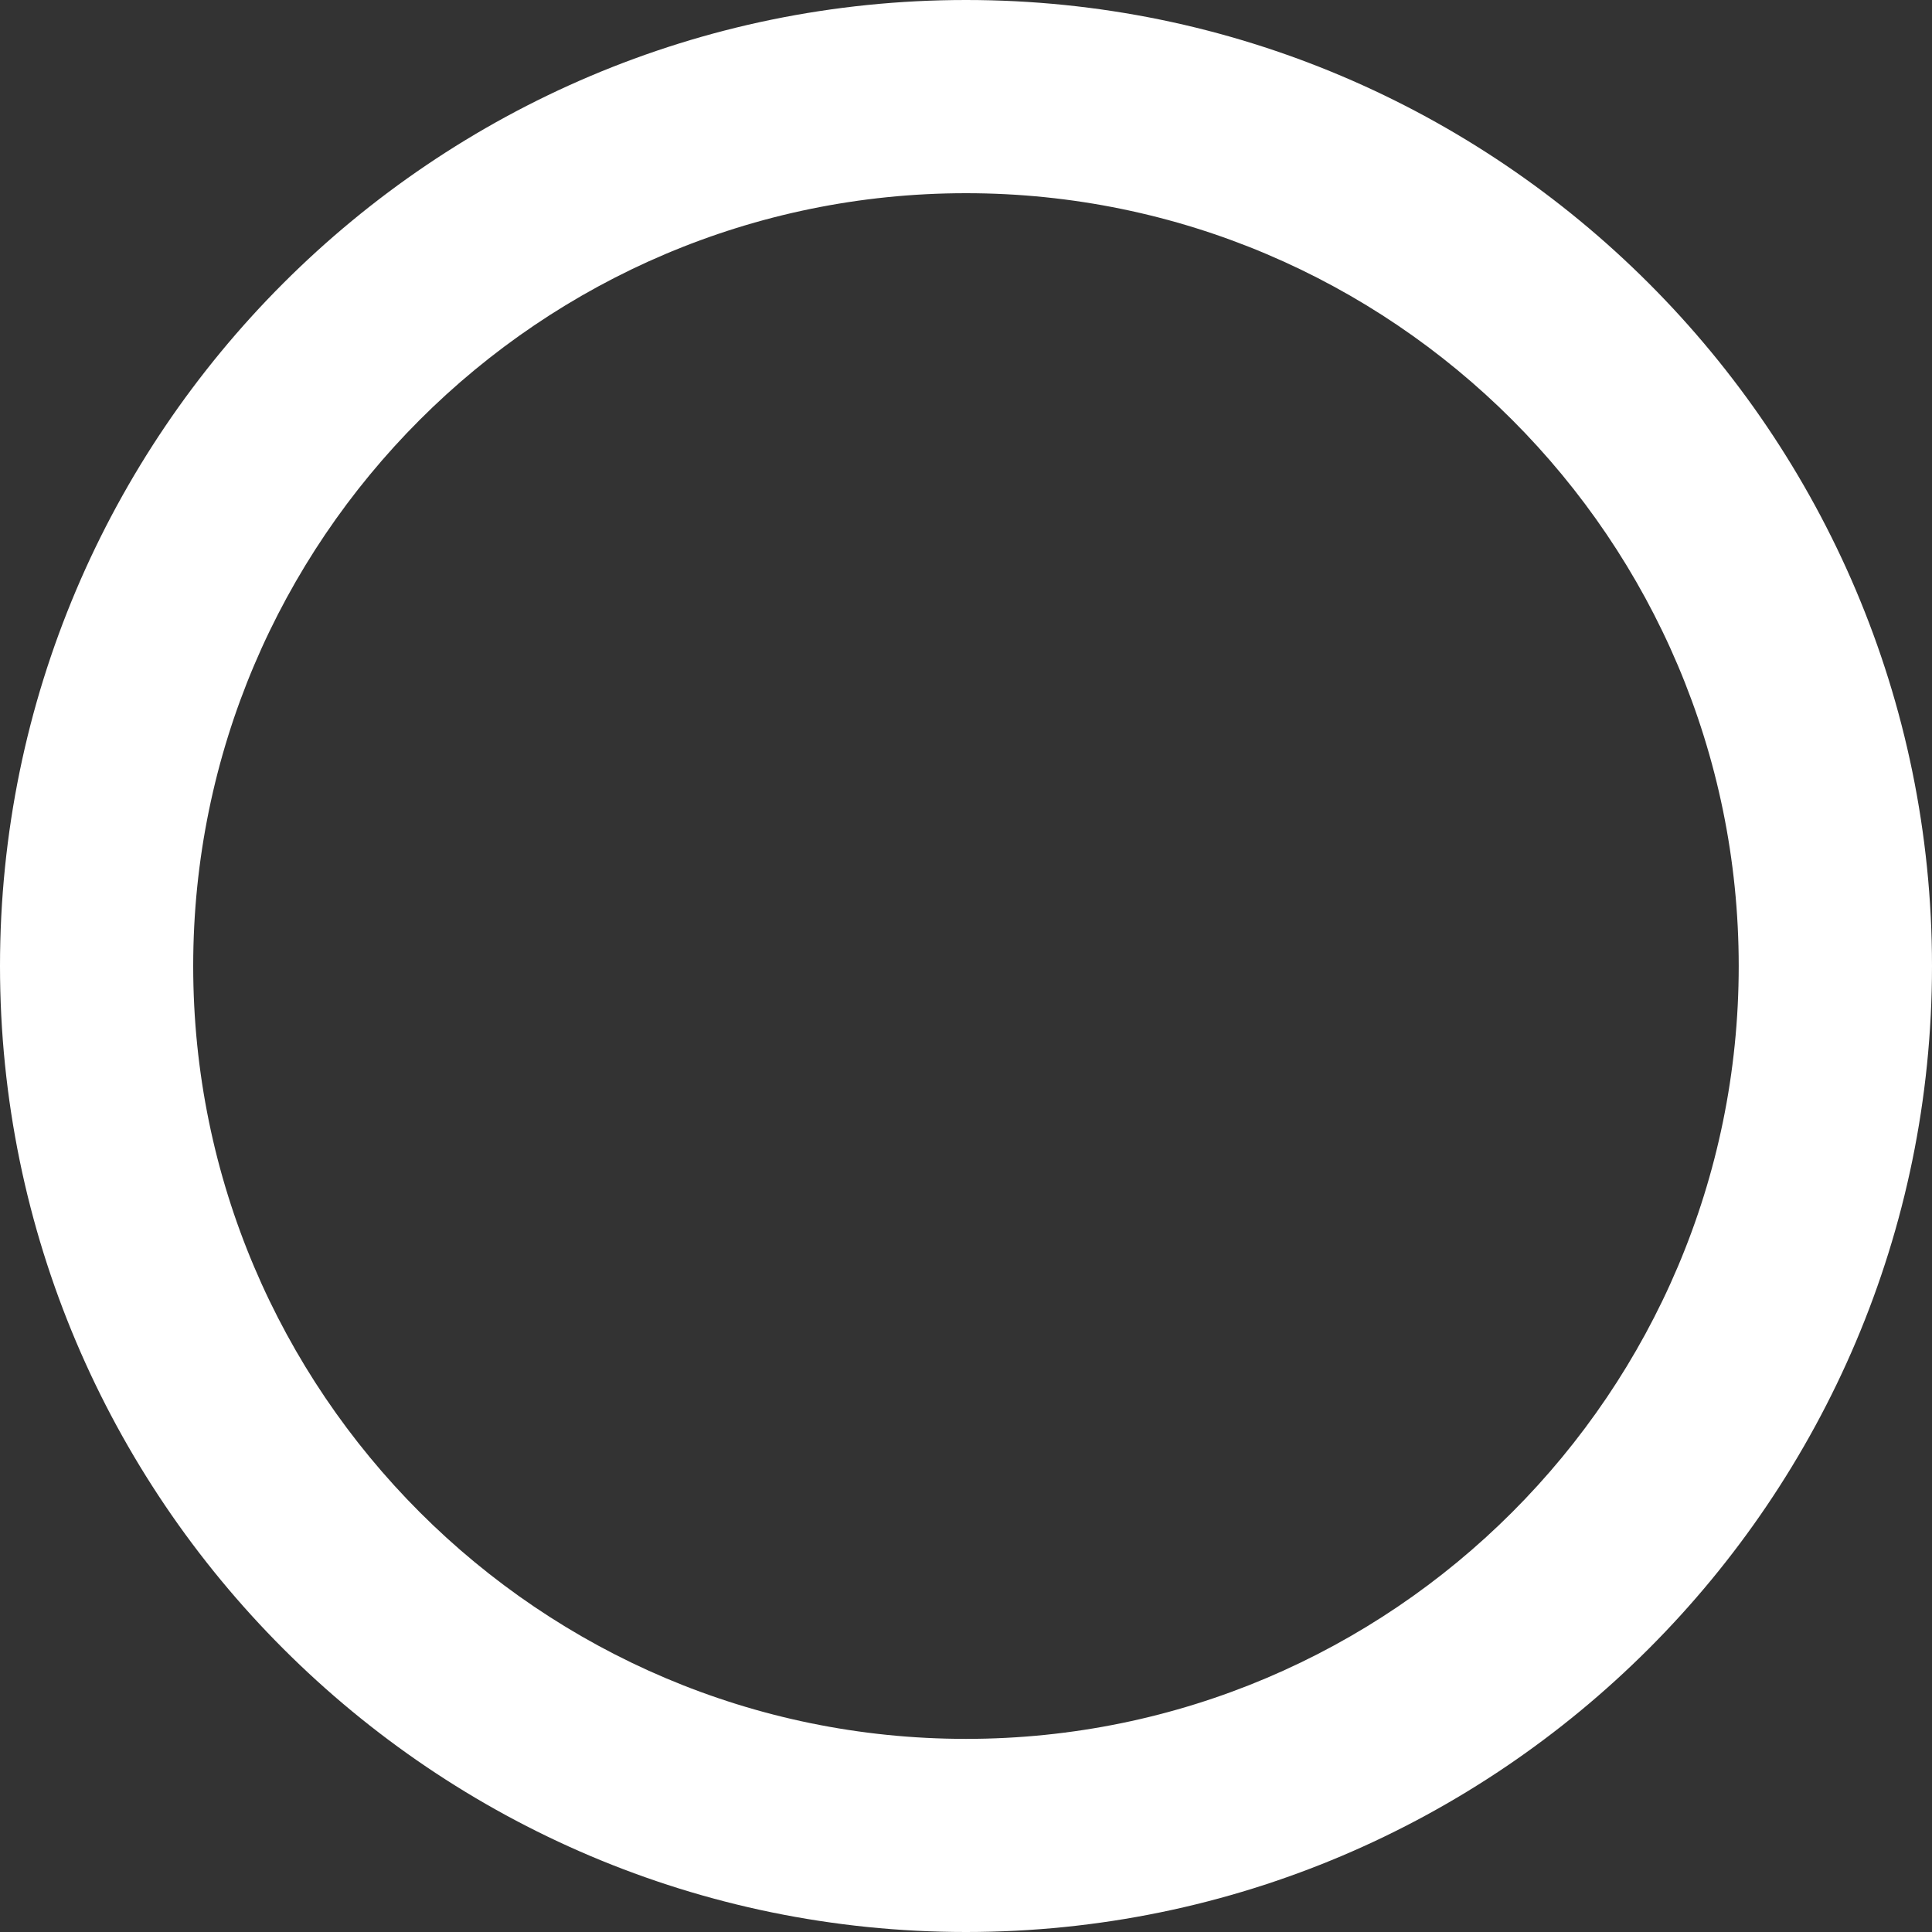
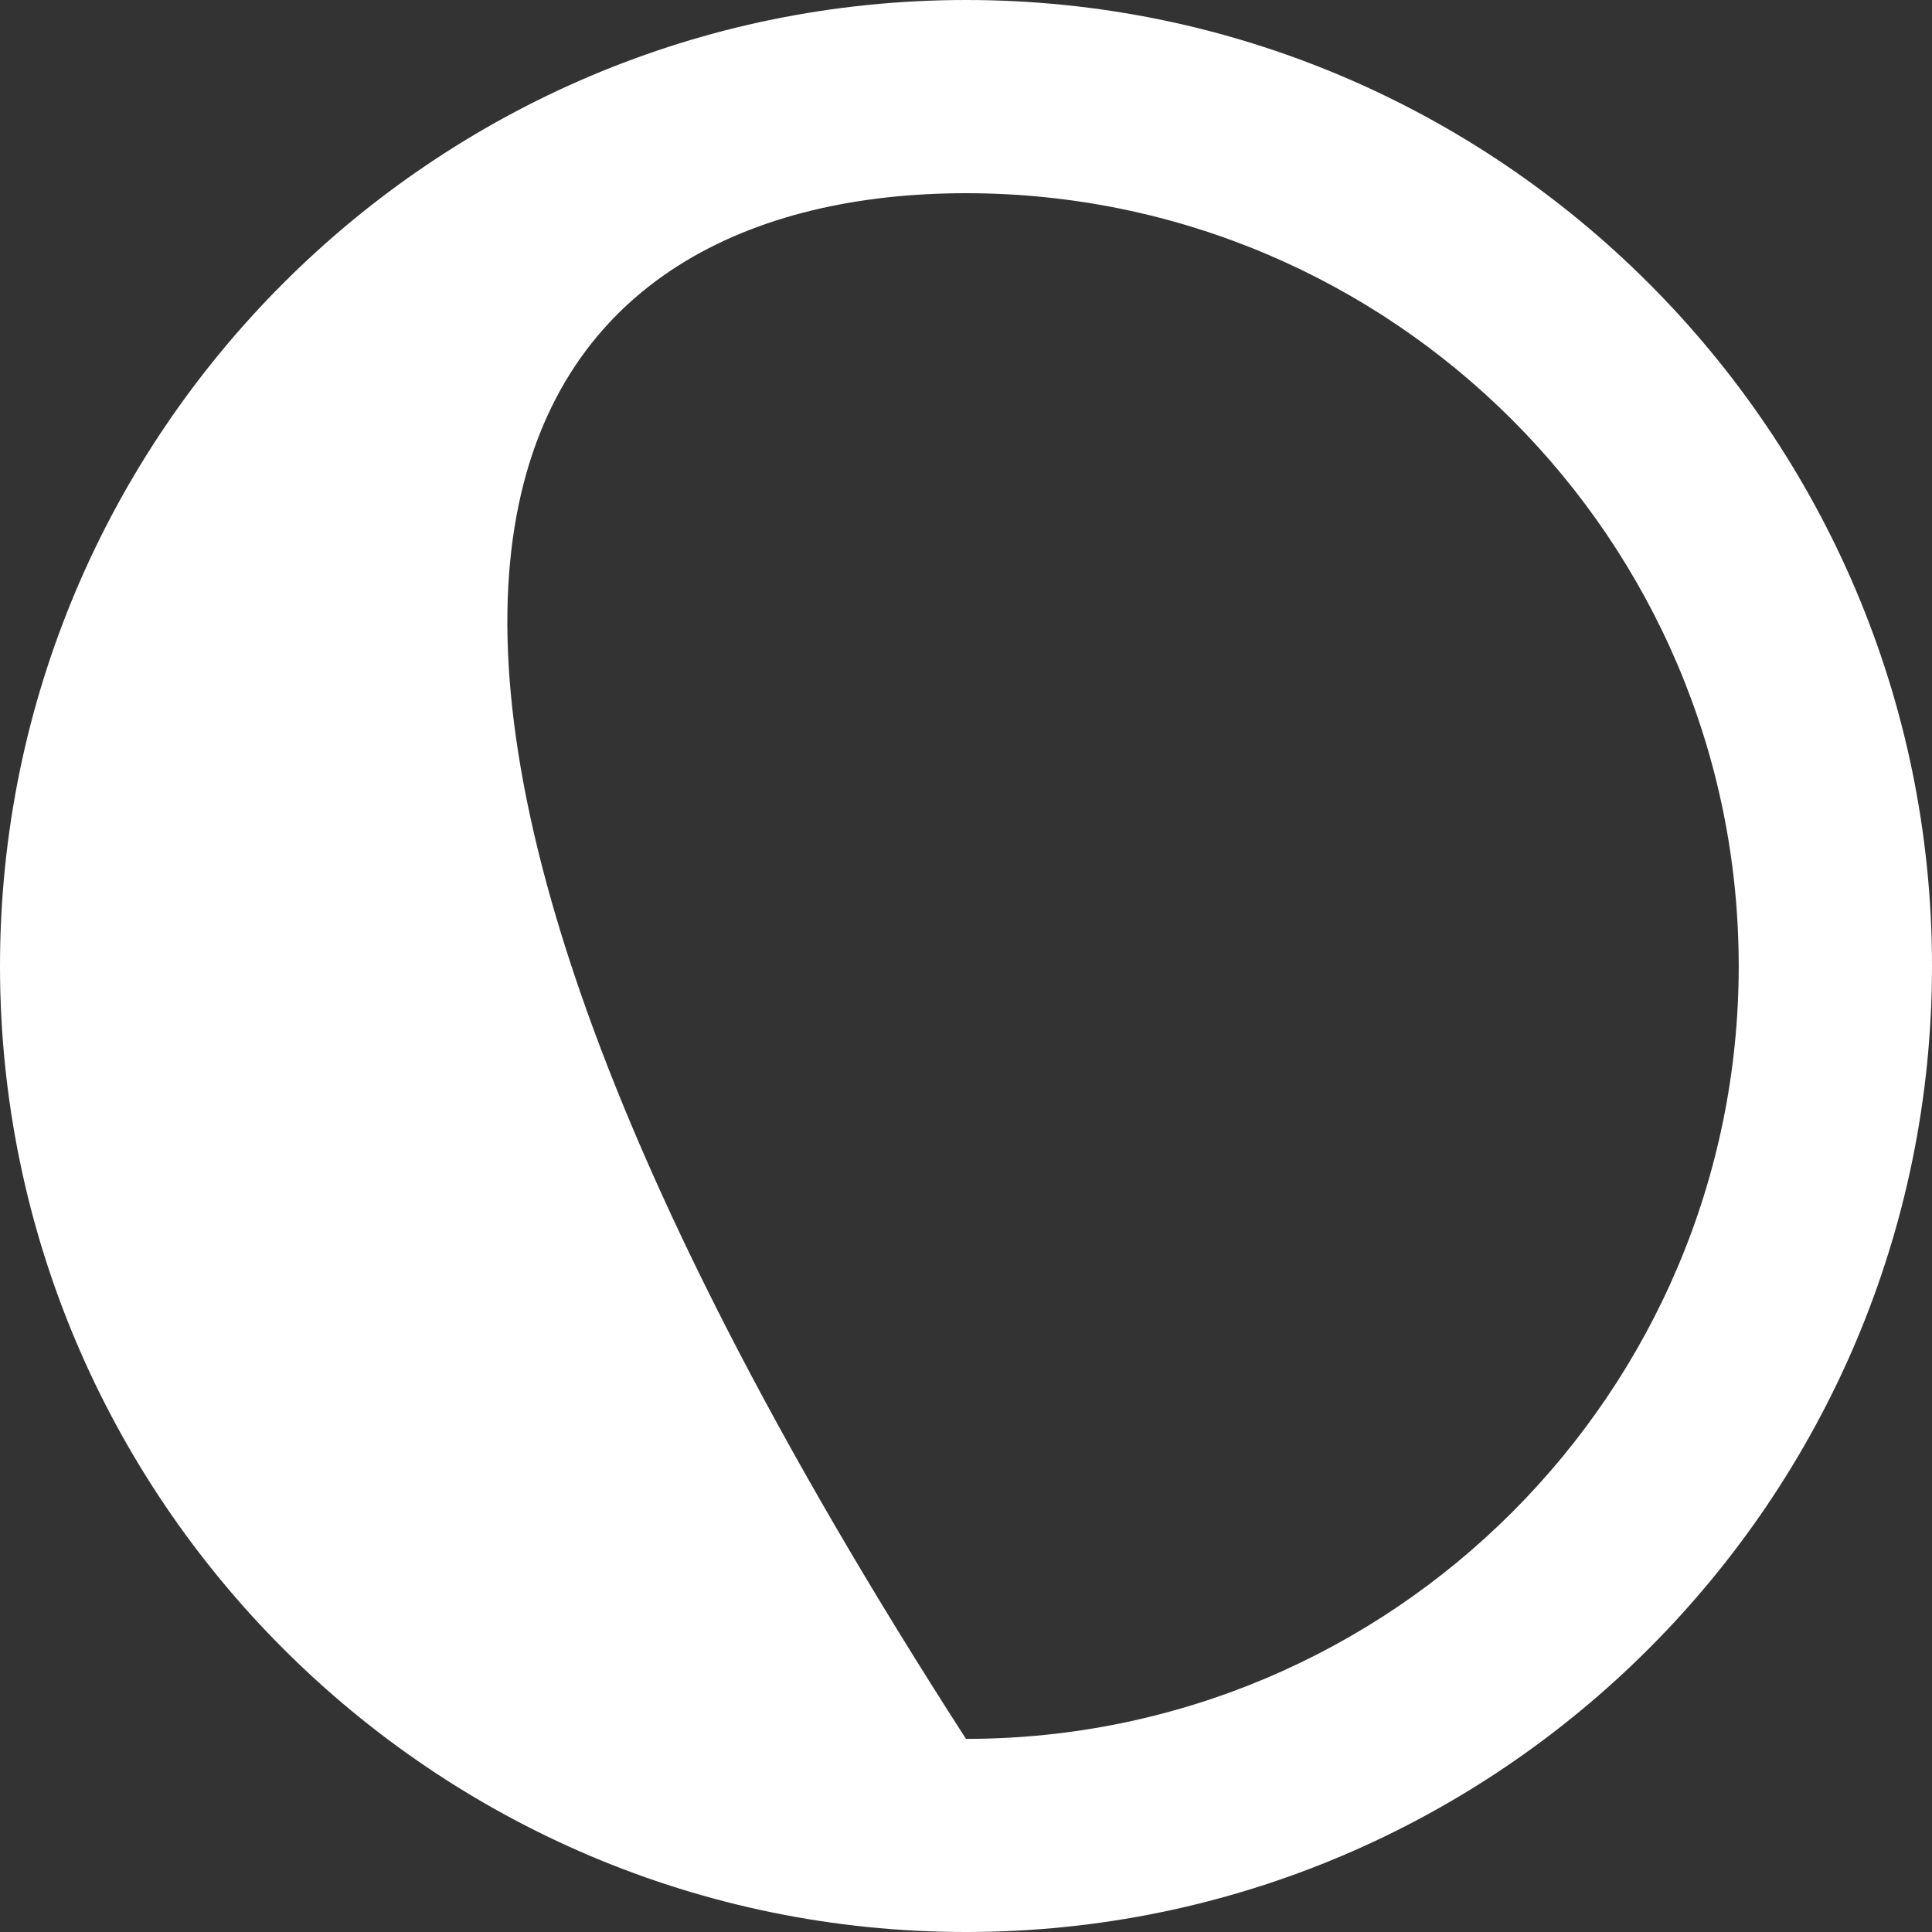
<svg xmlns="http://www.w3.org/2000/svg" width="24" height="24" viewBox="0 0 24 24" fill="none">
  <rect x="0" y="0" width="24" height="24" fill="#333333" stroke="none" />
-   <path d="M12 0C5.383 0 0 5.384 0 12C0 18.616 5.383 24 12 24C18.617 24 24 18.616 24 12C24 5.384 18.617 0 12 0ZM12 21.601C6.706 21.601 2.4 17.294 2.4 12C2.4 6.707 6.706 2.4 12 2.4C17.293 2.4 21.599 6.707 21.599 12C21.599 17.294 17.293 21.601 12 21.601Z" fill="white" />
+   <path d="M12 0C5.383 0 0 5.384 0 12C0 18.616 5.383 24 12 24C18.617 24 24 18.616 24 12C24 5.384 18.617 0 12 0ZM12 21.601C2.4 6.707 6.706 2.4 12 2.4C17.293 2.4 21.599 6.707 21.599 12C21.599 17.294 17.293 21.601 12 21.601Z" fill="white" />
</svg>